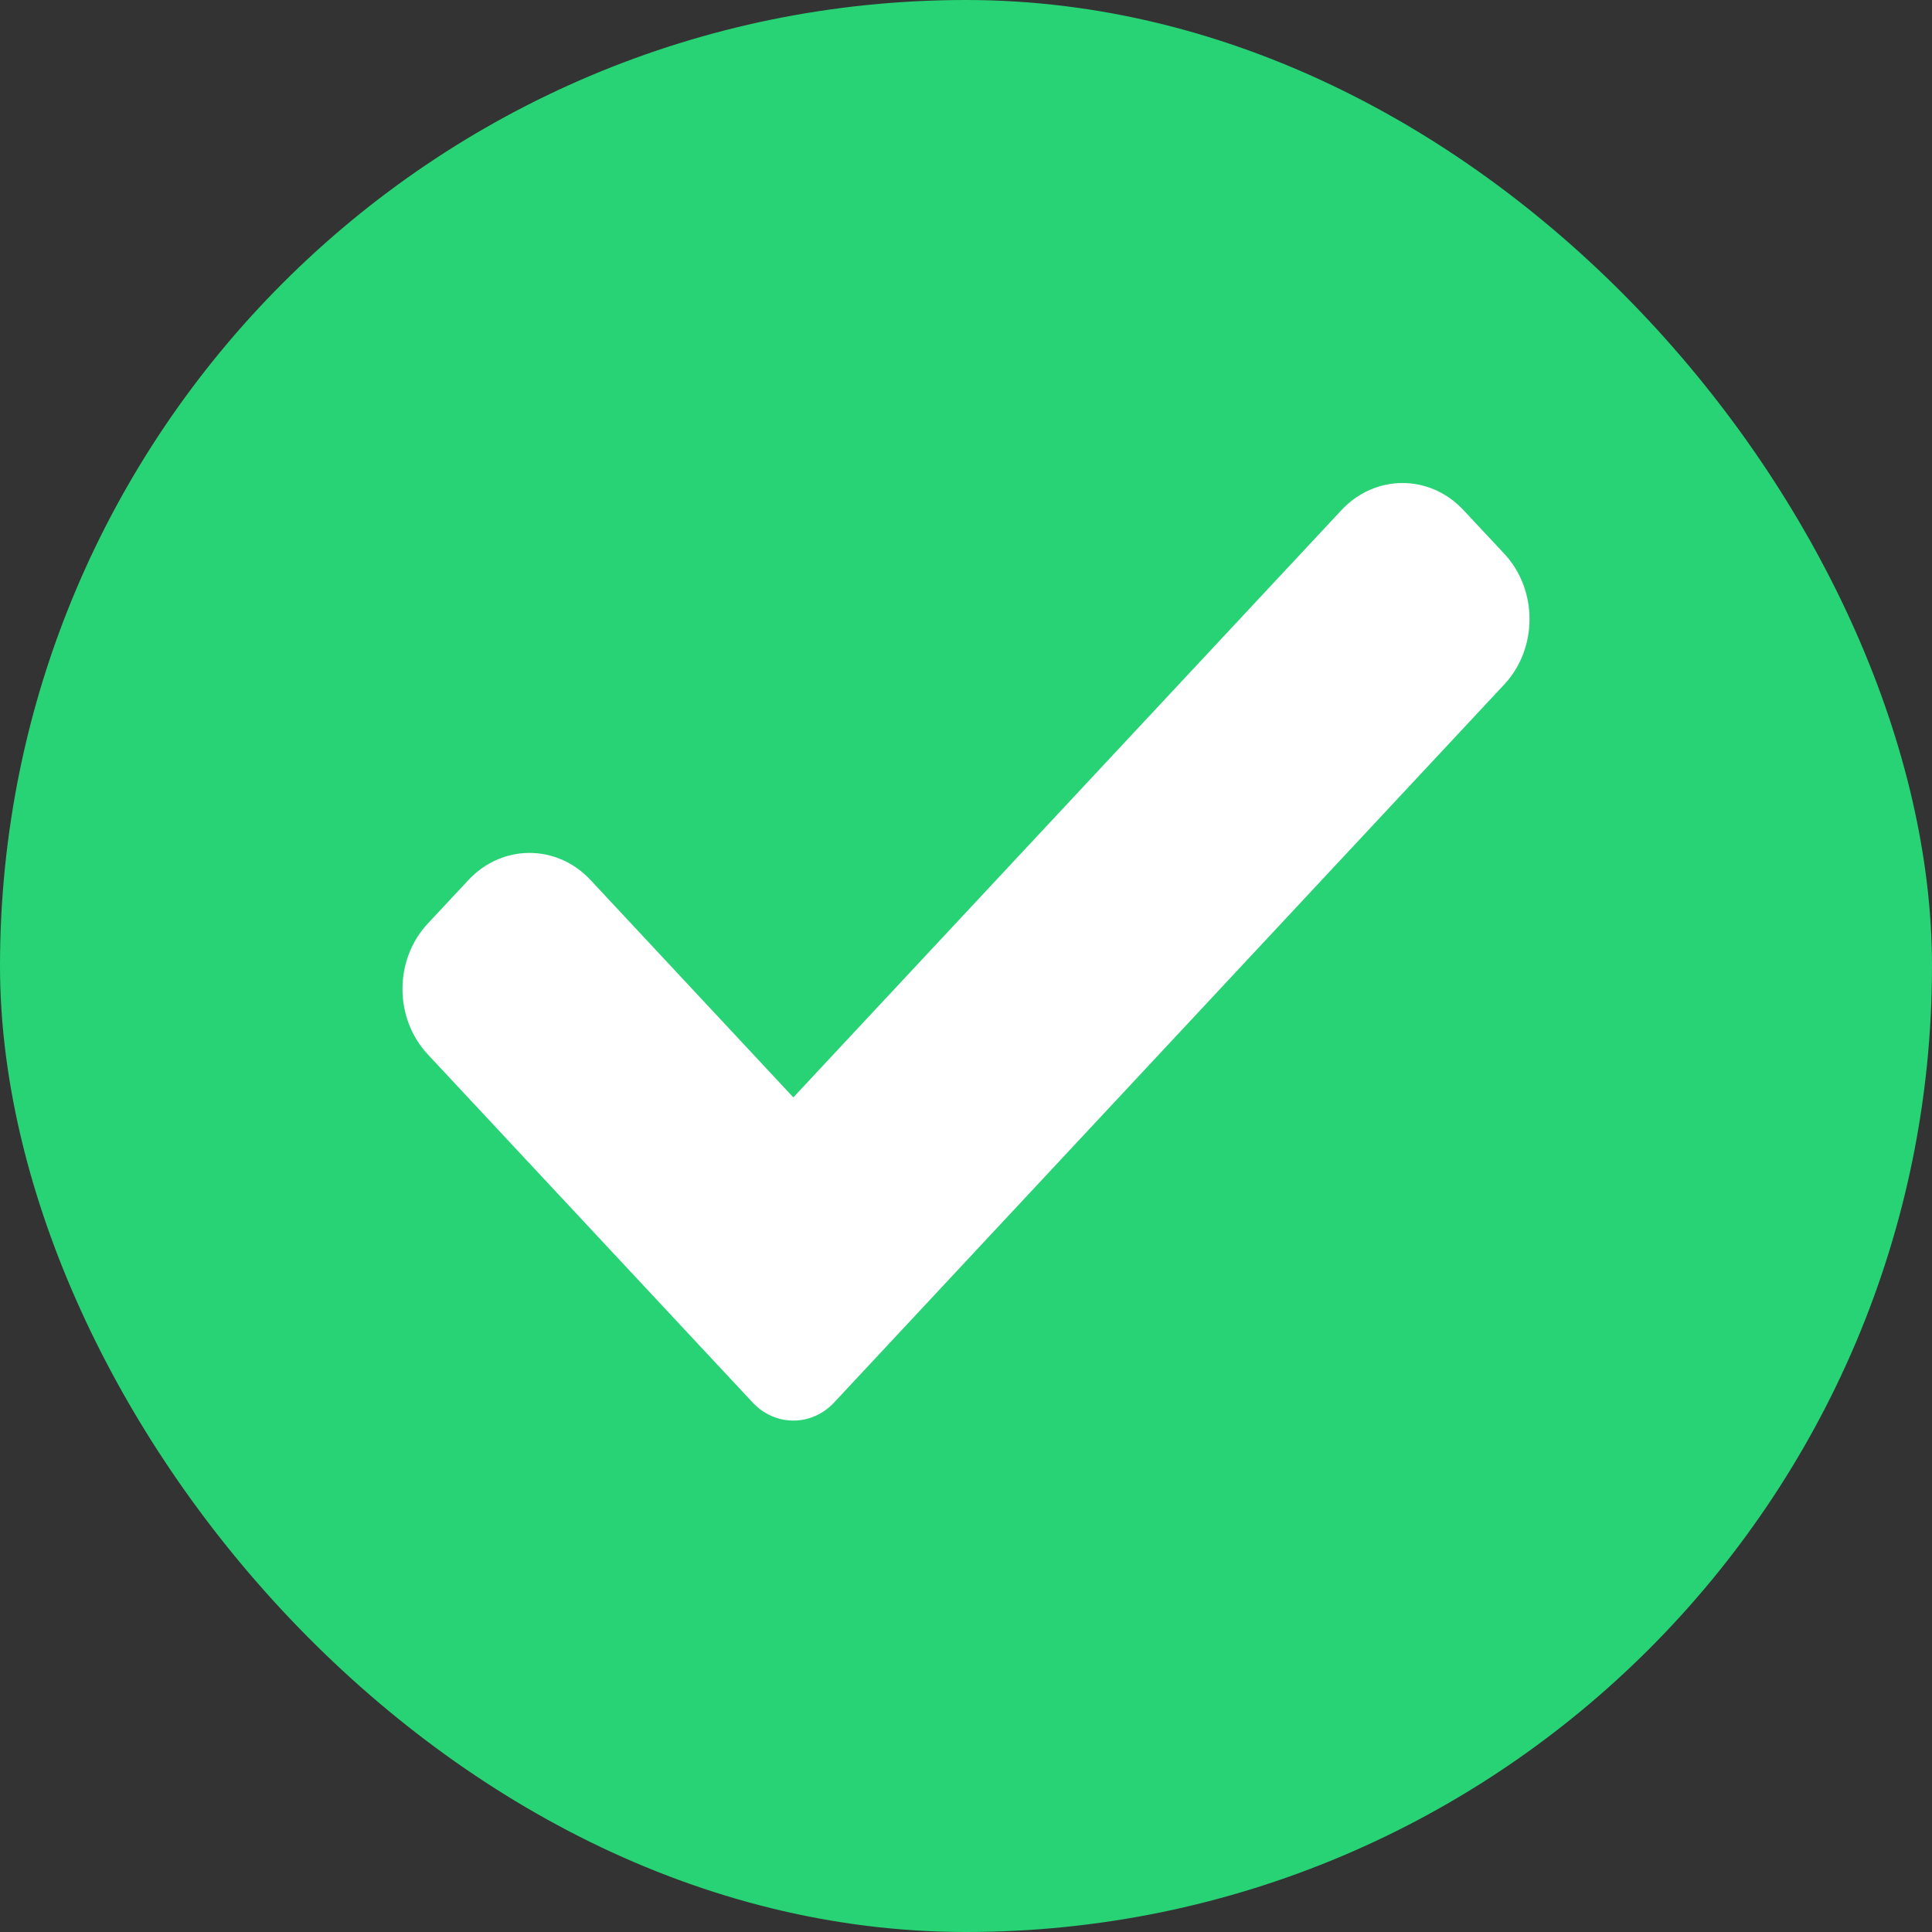
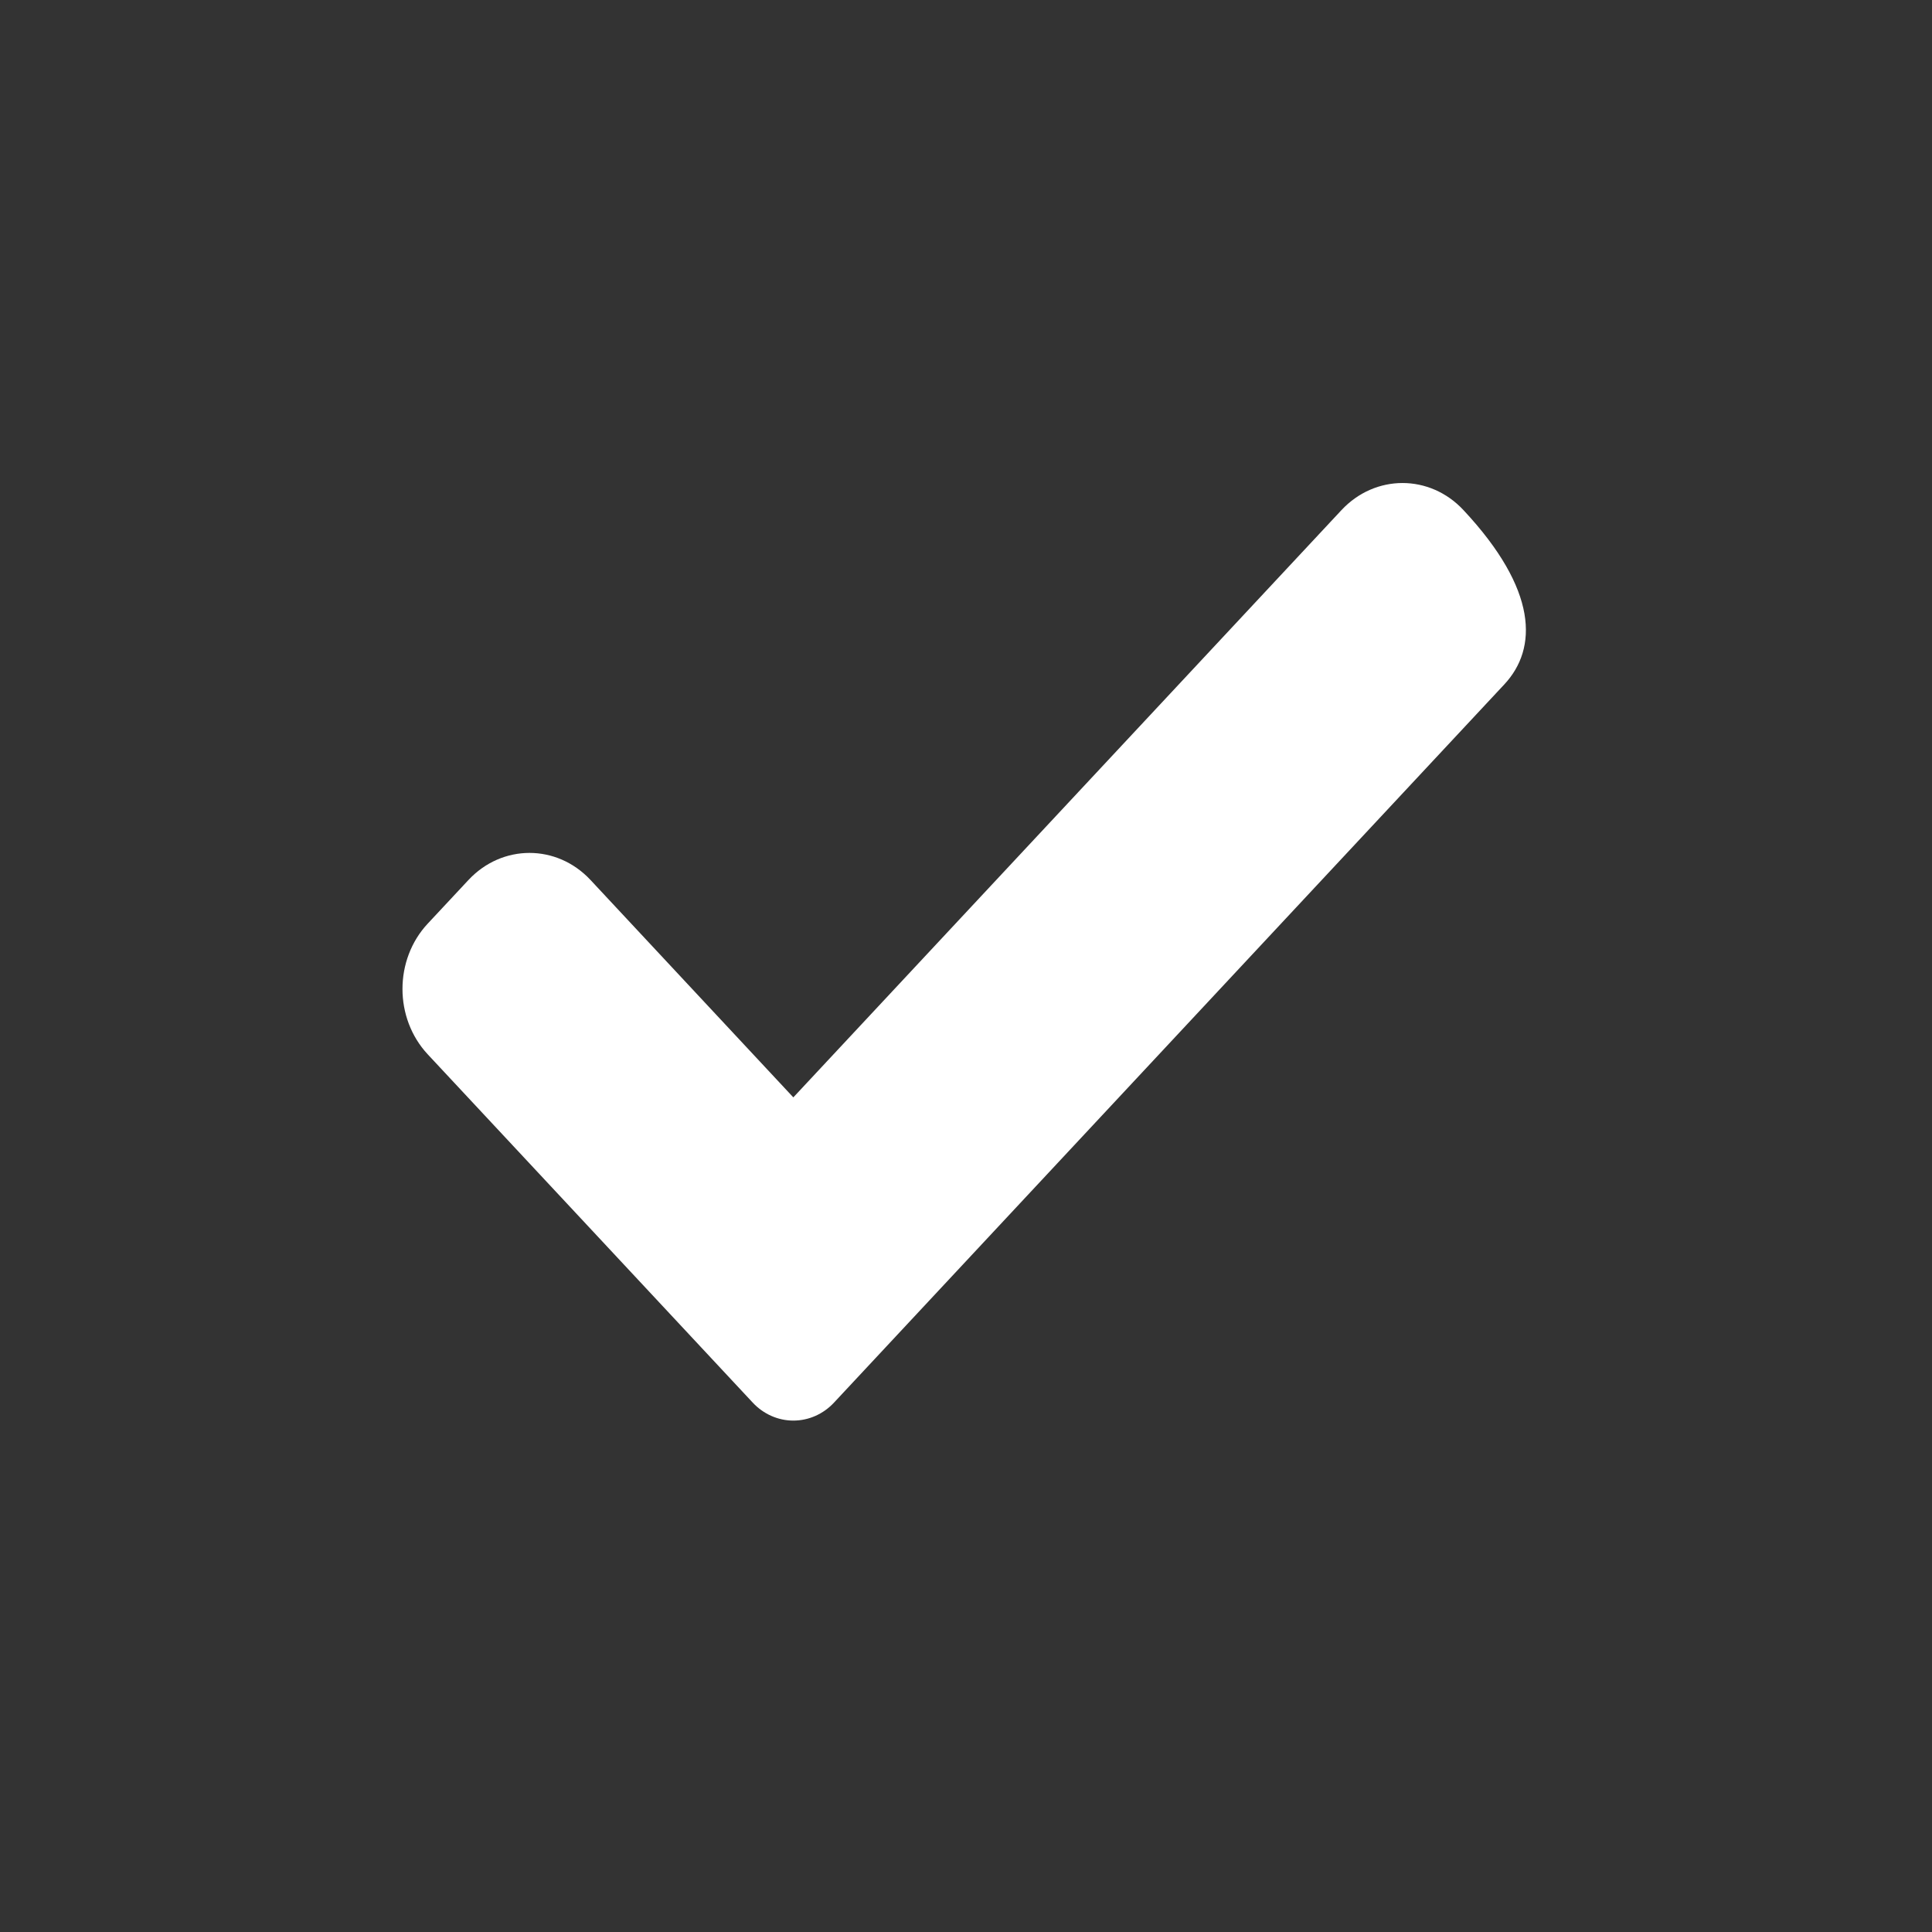
<svg xmlns="http://www.w3.org/2000/svg" width="24" height="24" viewBox="0 0 24 24" fill="none">
  <rect x="0" y="0" width="24" height="24" fill="#333333" stroke="none" />
-   <rect width="24" height="24" rx="12" fill="#27D375" />
-   <path d="M10.361 17.423C10.227 17.567 10.045 17.647 9.855 17.647C9.666 17.647 9.484 17.567 9.35 17.423L5.314 13.098C4.895 12.649 4.895 11.921 5.314 11.473L5.819 10.932C6.238 10.483 6.917 10.483 7.336 10.932L9.855 13.632L16.664 6.337C17.083 5.888 17.762 5.888 18.18 6.337L18.686 6.878C19.105 7.327 19.105 8.055 18.686 8.503L10.361 17.423Z" fill="white" />
+   <path d="M10.361 17.423C10.227 17.567 10.045 17.647 9.855 17.647C9.666 17.647 9.484 17.567 9.35 17.423L5.314 13.098C4.895 12.649 4.895 11.921 5.314 11.473L5.819 10.932C6.238 10.483 6.917 10.483 7.336 10.932L9.855 13.632L16.664 6.337C17.083 5.888 17.762 5.888 18.18 6.337C19.105 7.327 19.105 8.055 18.686 8.503L10.361 17.423Z" fill="white" />
</svg>